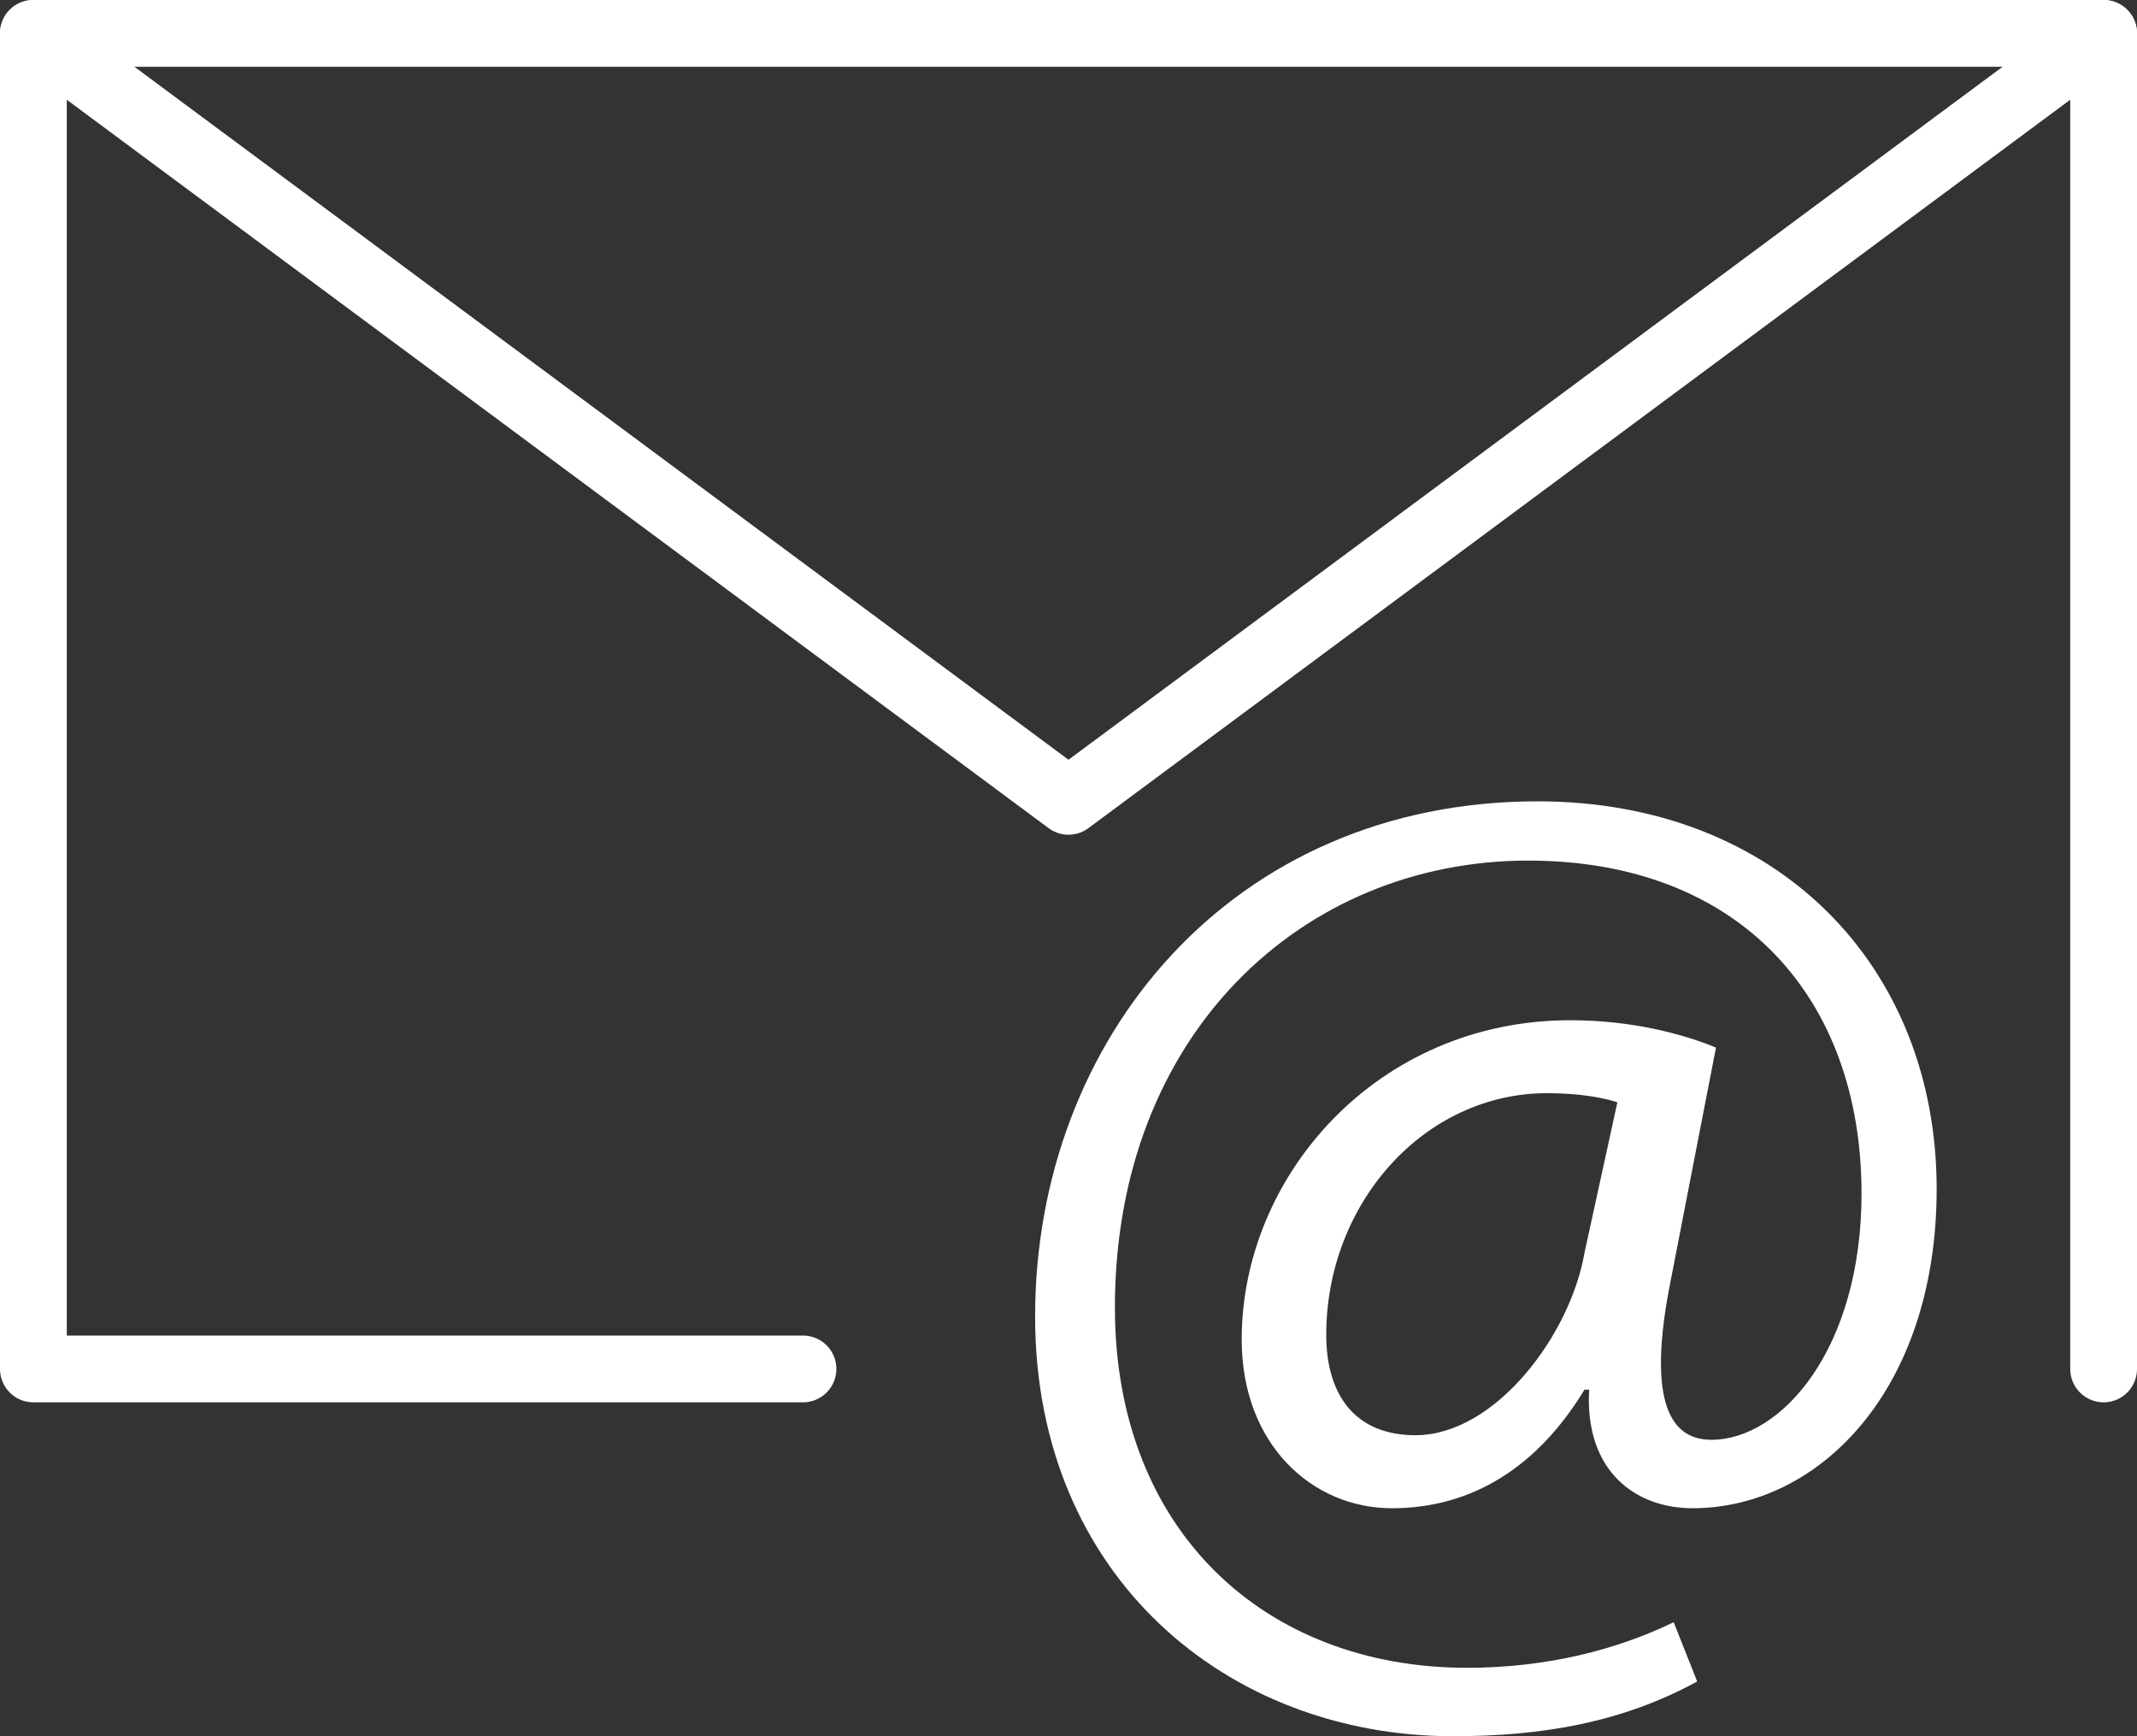
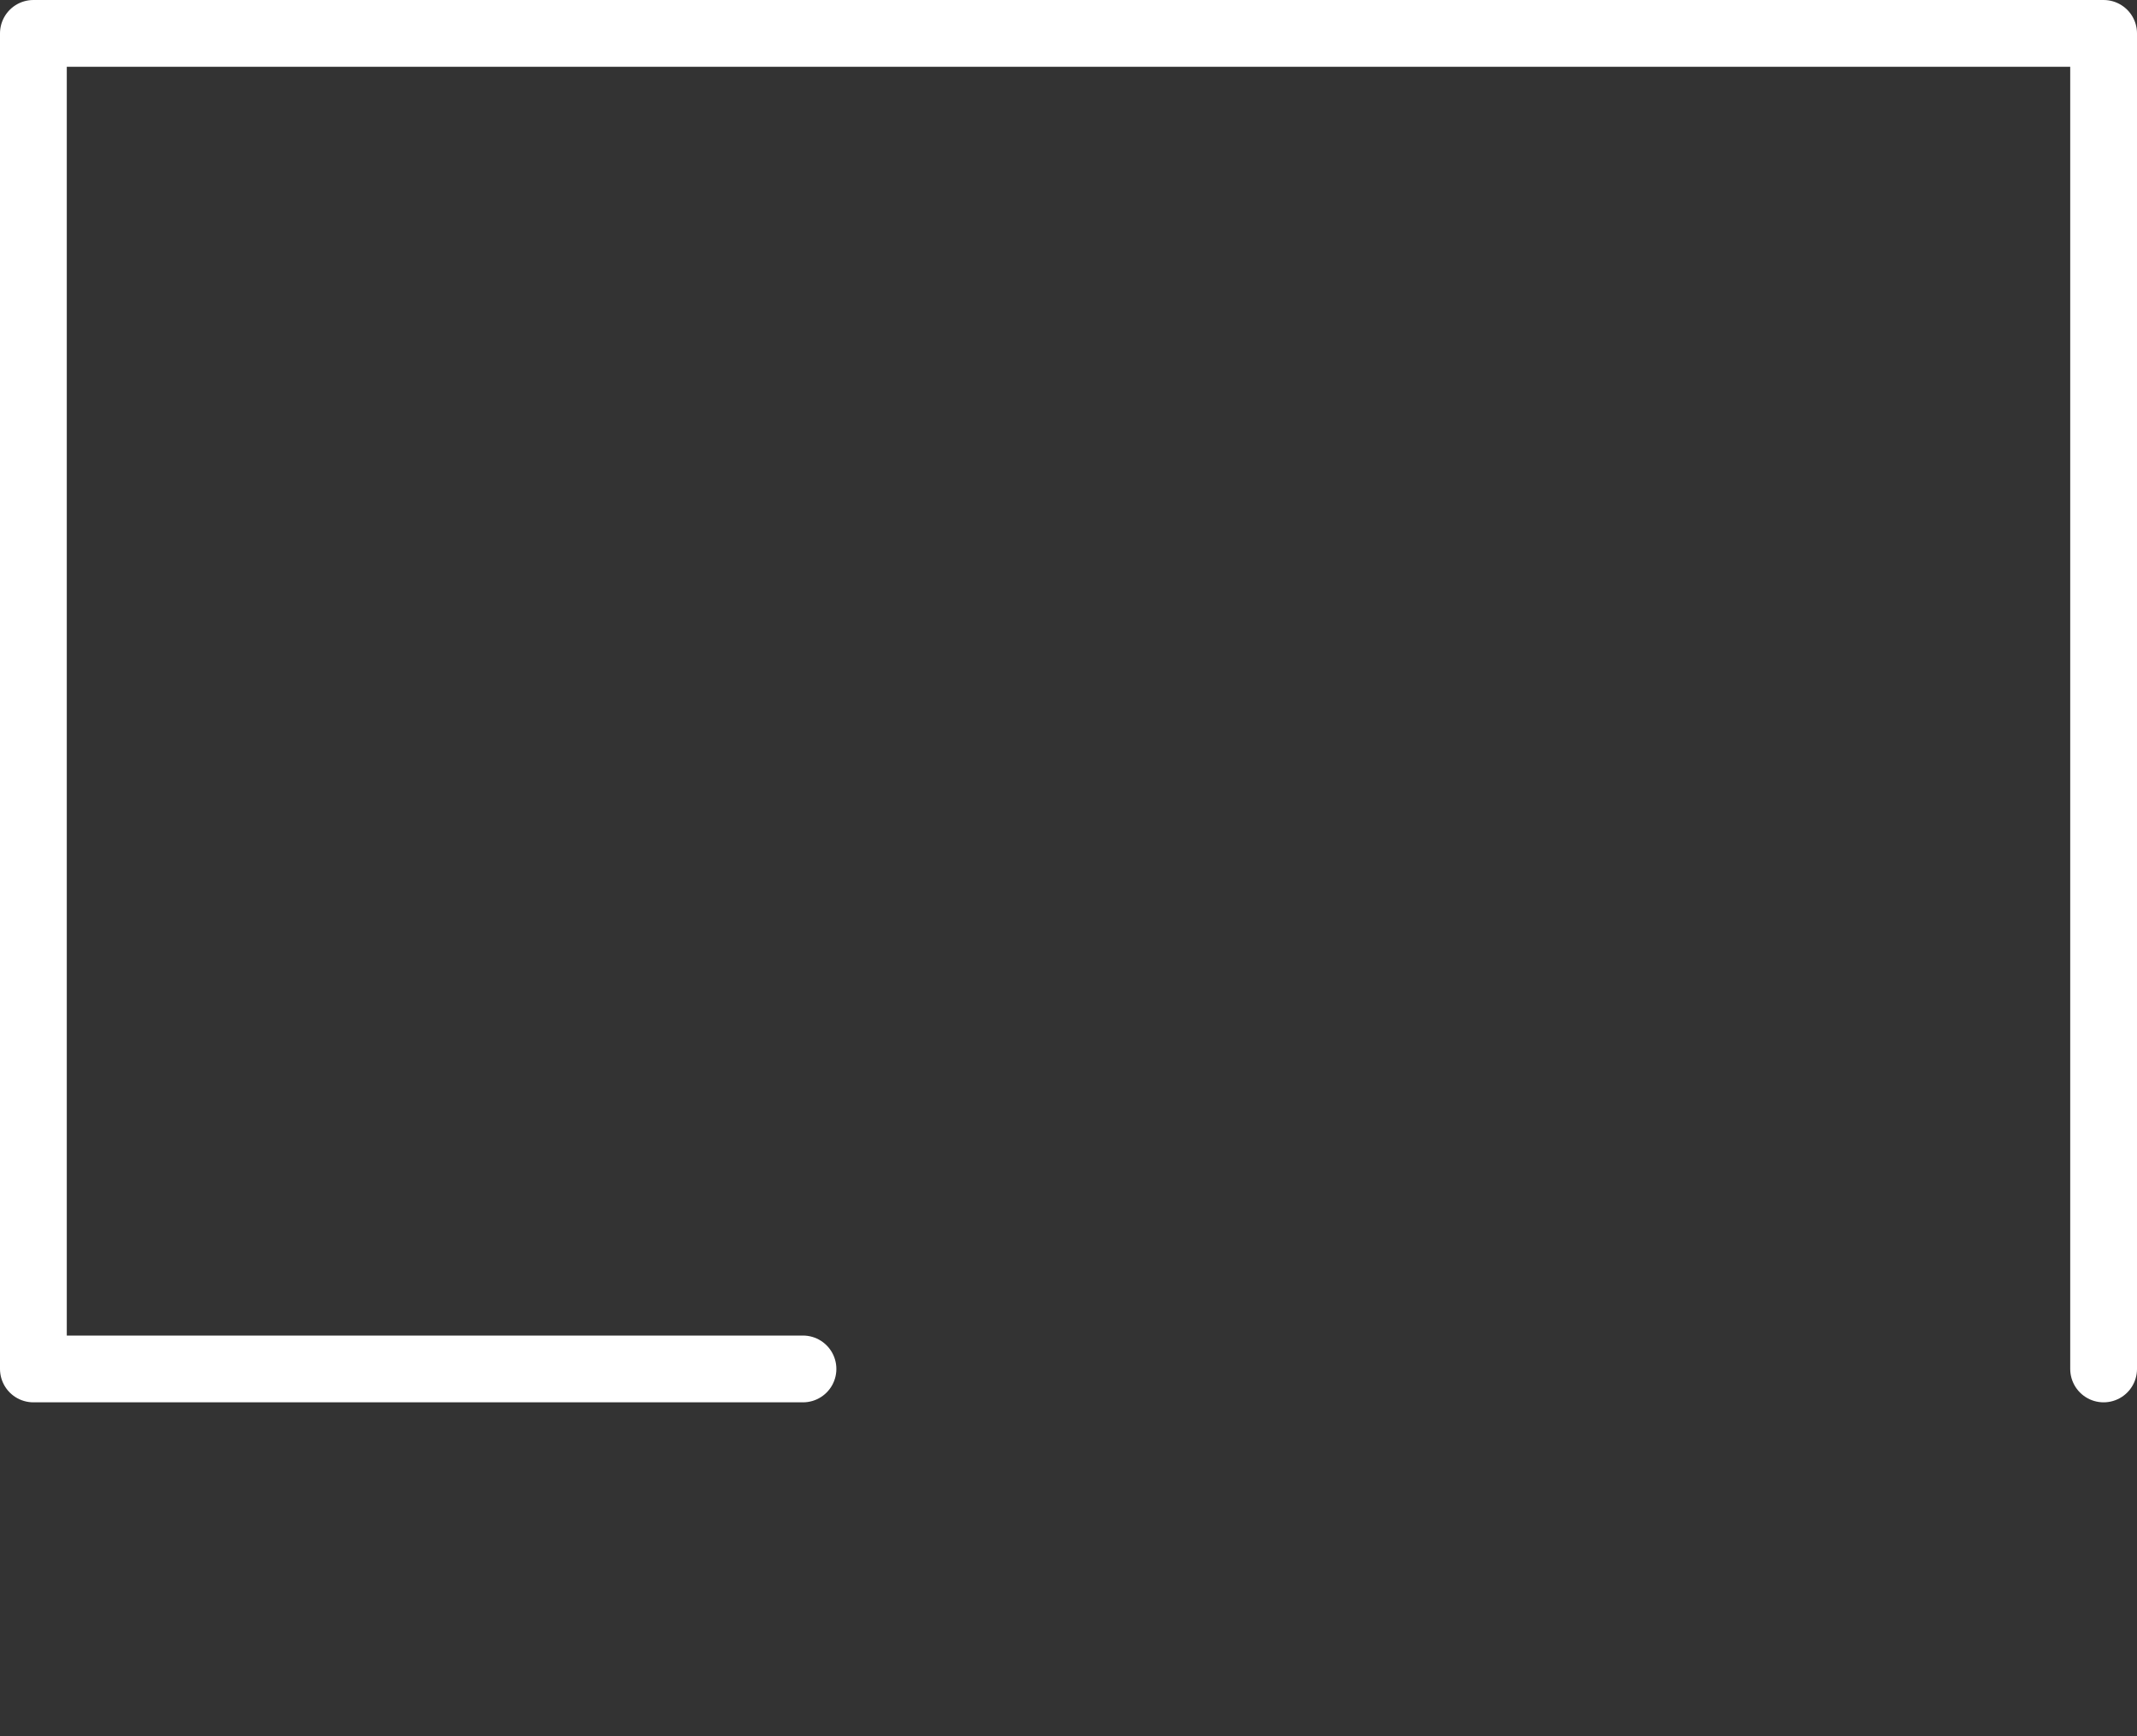
<svg xmlns="http://www.w3.org/2000/svg" width="64" height="52" viewBox="0 0 64 52" fill="none">
  <rect x="0" y="0" width="64" height="52" fill="#333333" stroke="none" />
  <path d="M24.048 41H1V1H63V41" stroke="white" stroke-width="2" stroke-miterlimit="10" stroke-linecap="round" stroke-linejoin="round" />
-   <path d="M1 1L32 24L63 1" stroke="white" stroke-width="2" stroke-miterlimit="10" stroke-linecap="round" stroke-linejoin="round" />
-   <path d="M50.828 50.361C48.578 51.59 46.187 52 43.515 52C36.765 52 31 47.219 31 39.434C31 31.102 36.906 24 46.047 24C53.218 24 58 28.917 58 35.61C58 41.62 54.484 45.172 50.687 45.172C49 45.172 47.453 44.079 47.593 41.62H47.453C46.046 43.942 44.078 45.172 41.687 45.172C39.297 45.172 37.187 43.26 37.187 40.118C37.187 35.2 41.265 30.556 47.031 30.556C48.859 30.556 50.406 30.966 51.391 31.376L49.984 38.615C49.422 41.62 49.843 43.122 51.25 43.122C53.359 43.122 55.75 40.391 55.75 35.746C55.75 29.873 52.094 25.775 45.766 25.775C39.016 25.775 33.39 30.966 33.39 39.161C33.39 45.854 37.89 49.951 43.937 49.951C46.328 49.951 48.437 49.405 50.124 48.585L50.828 50.361ZM48.438 33.014C48.016 32.877 47.313 32.741 46.328 32.741C42.672 32.741 39.719 36.019 39.719 39.98C39.719 41.756 40.563 42.985 42.391 42.985C44.782 42.985 47.032 39.98 47.453 37.521L48.438 33.014Z" fill="white" />
</svg>